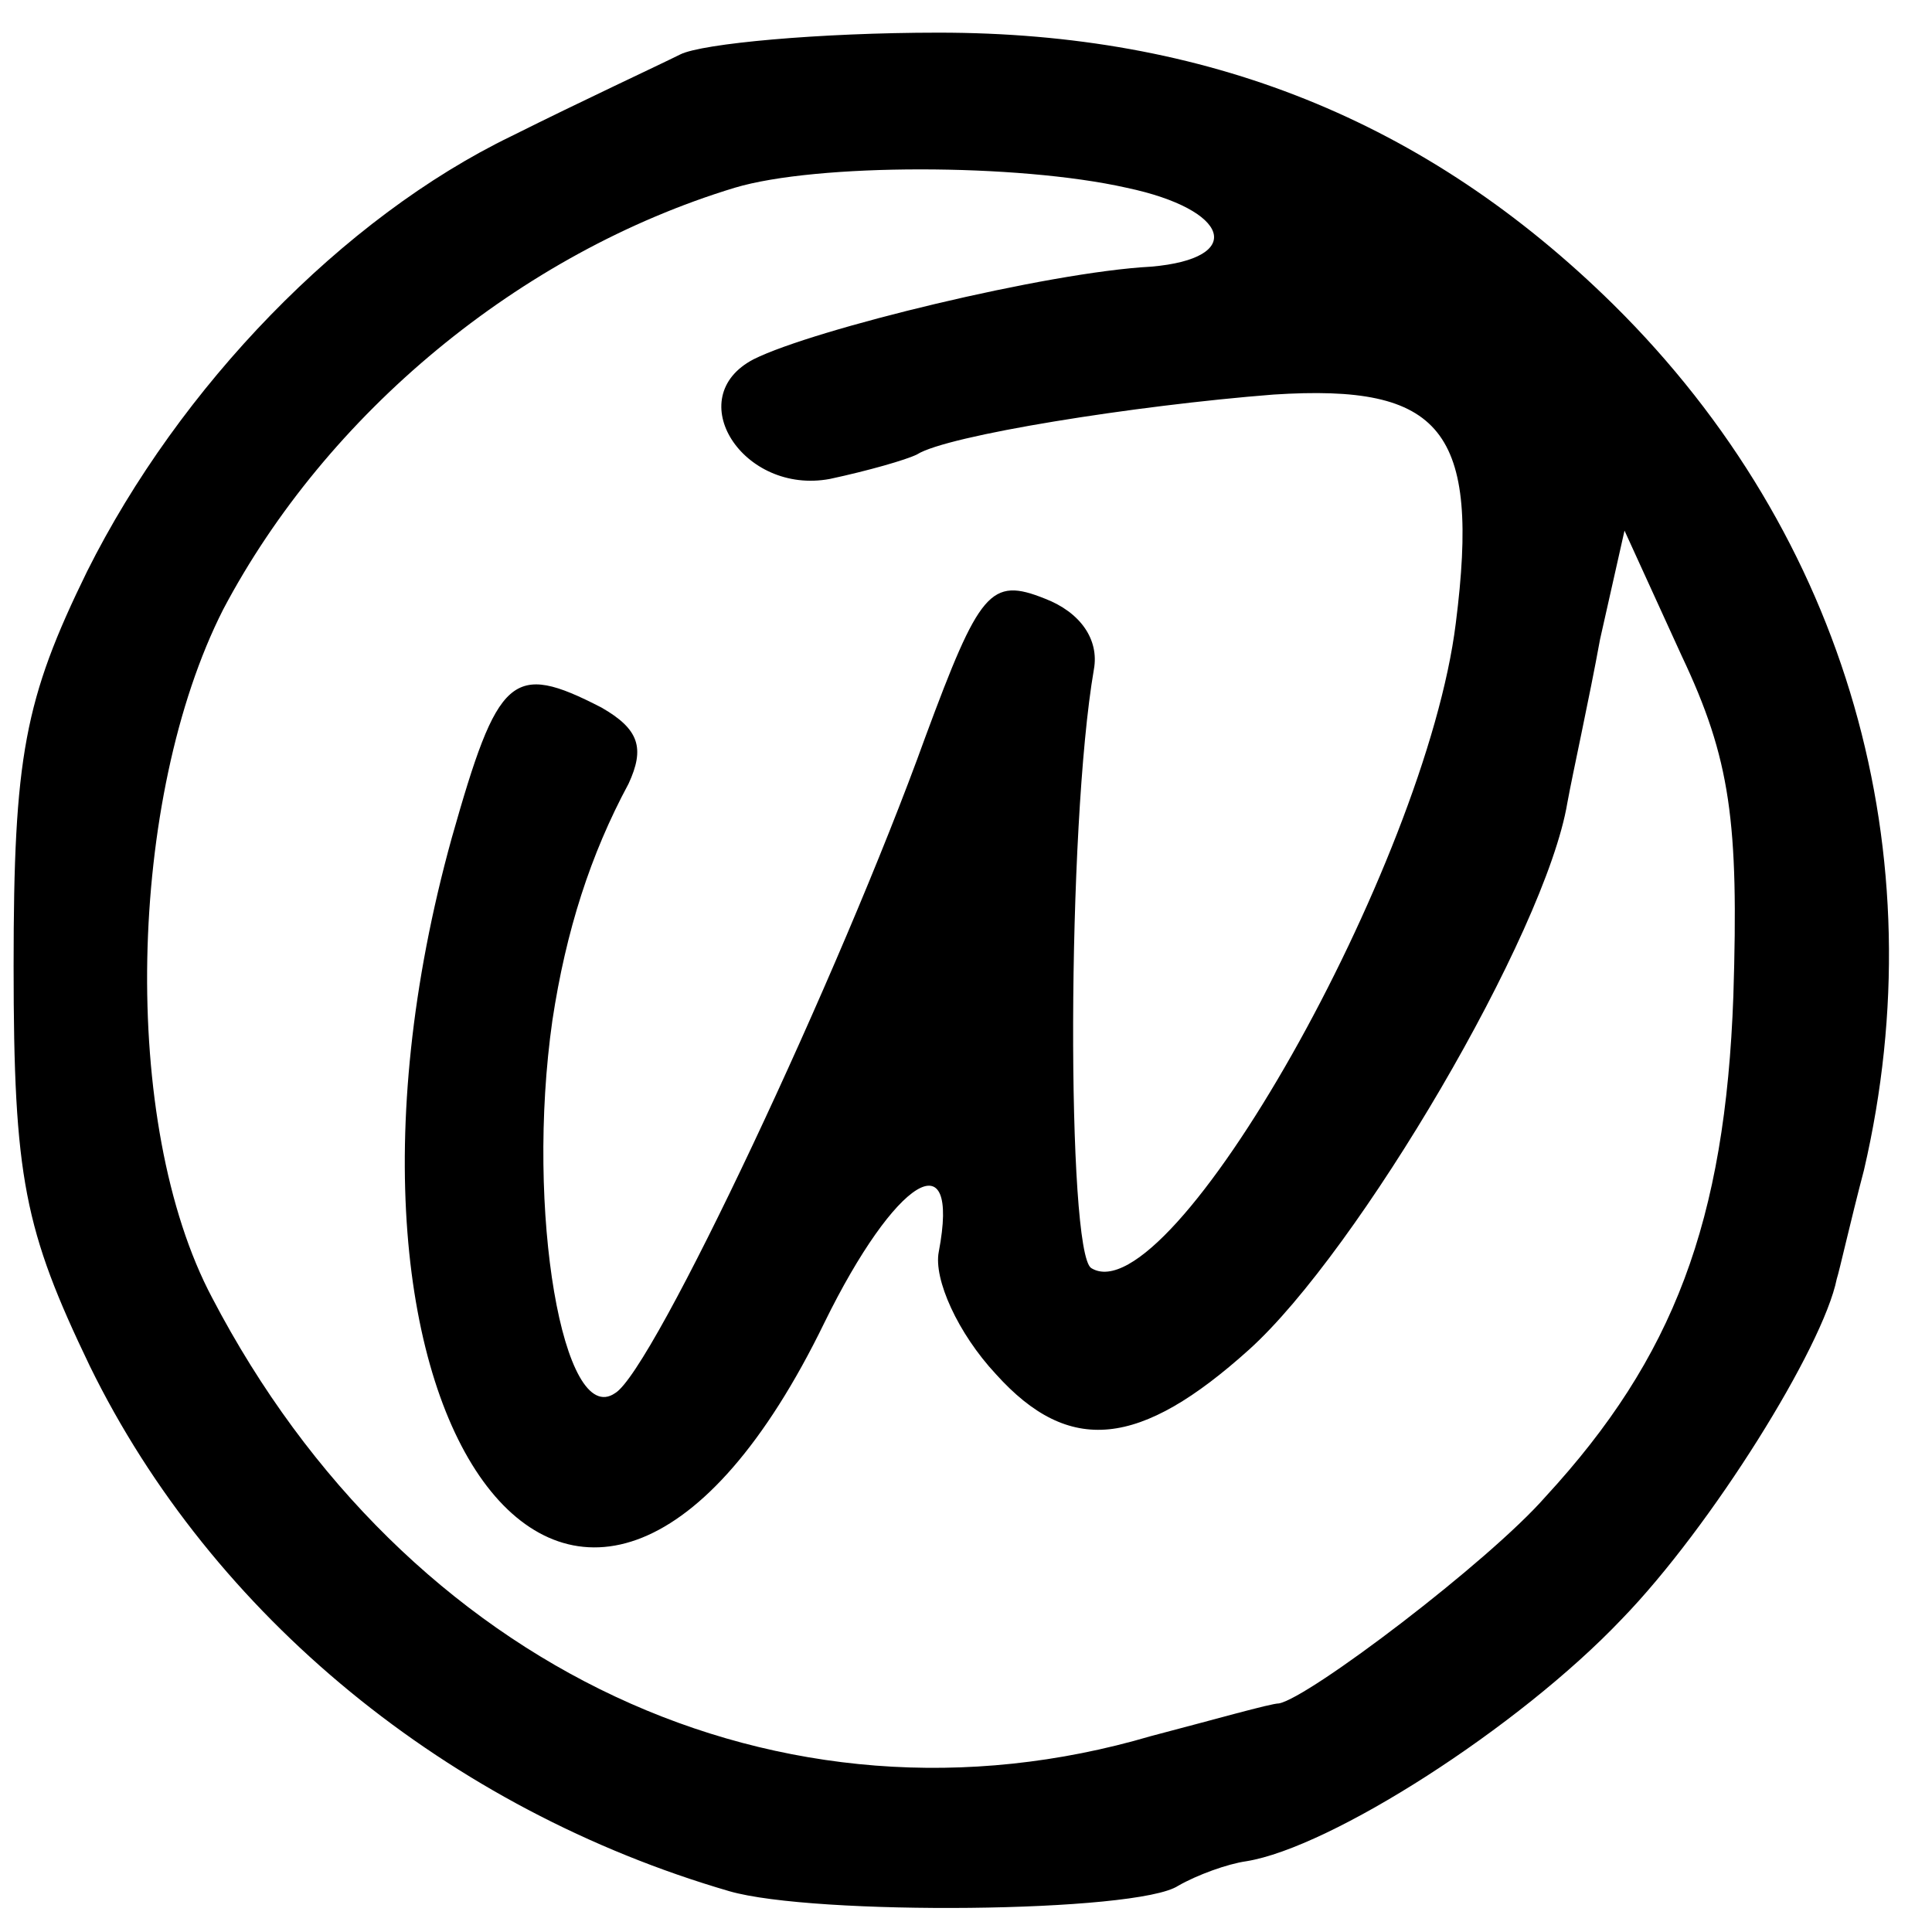
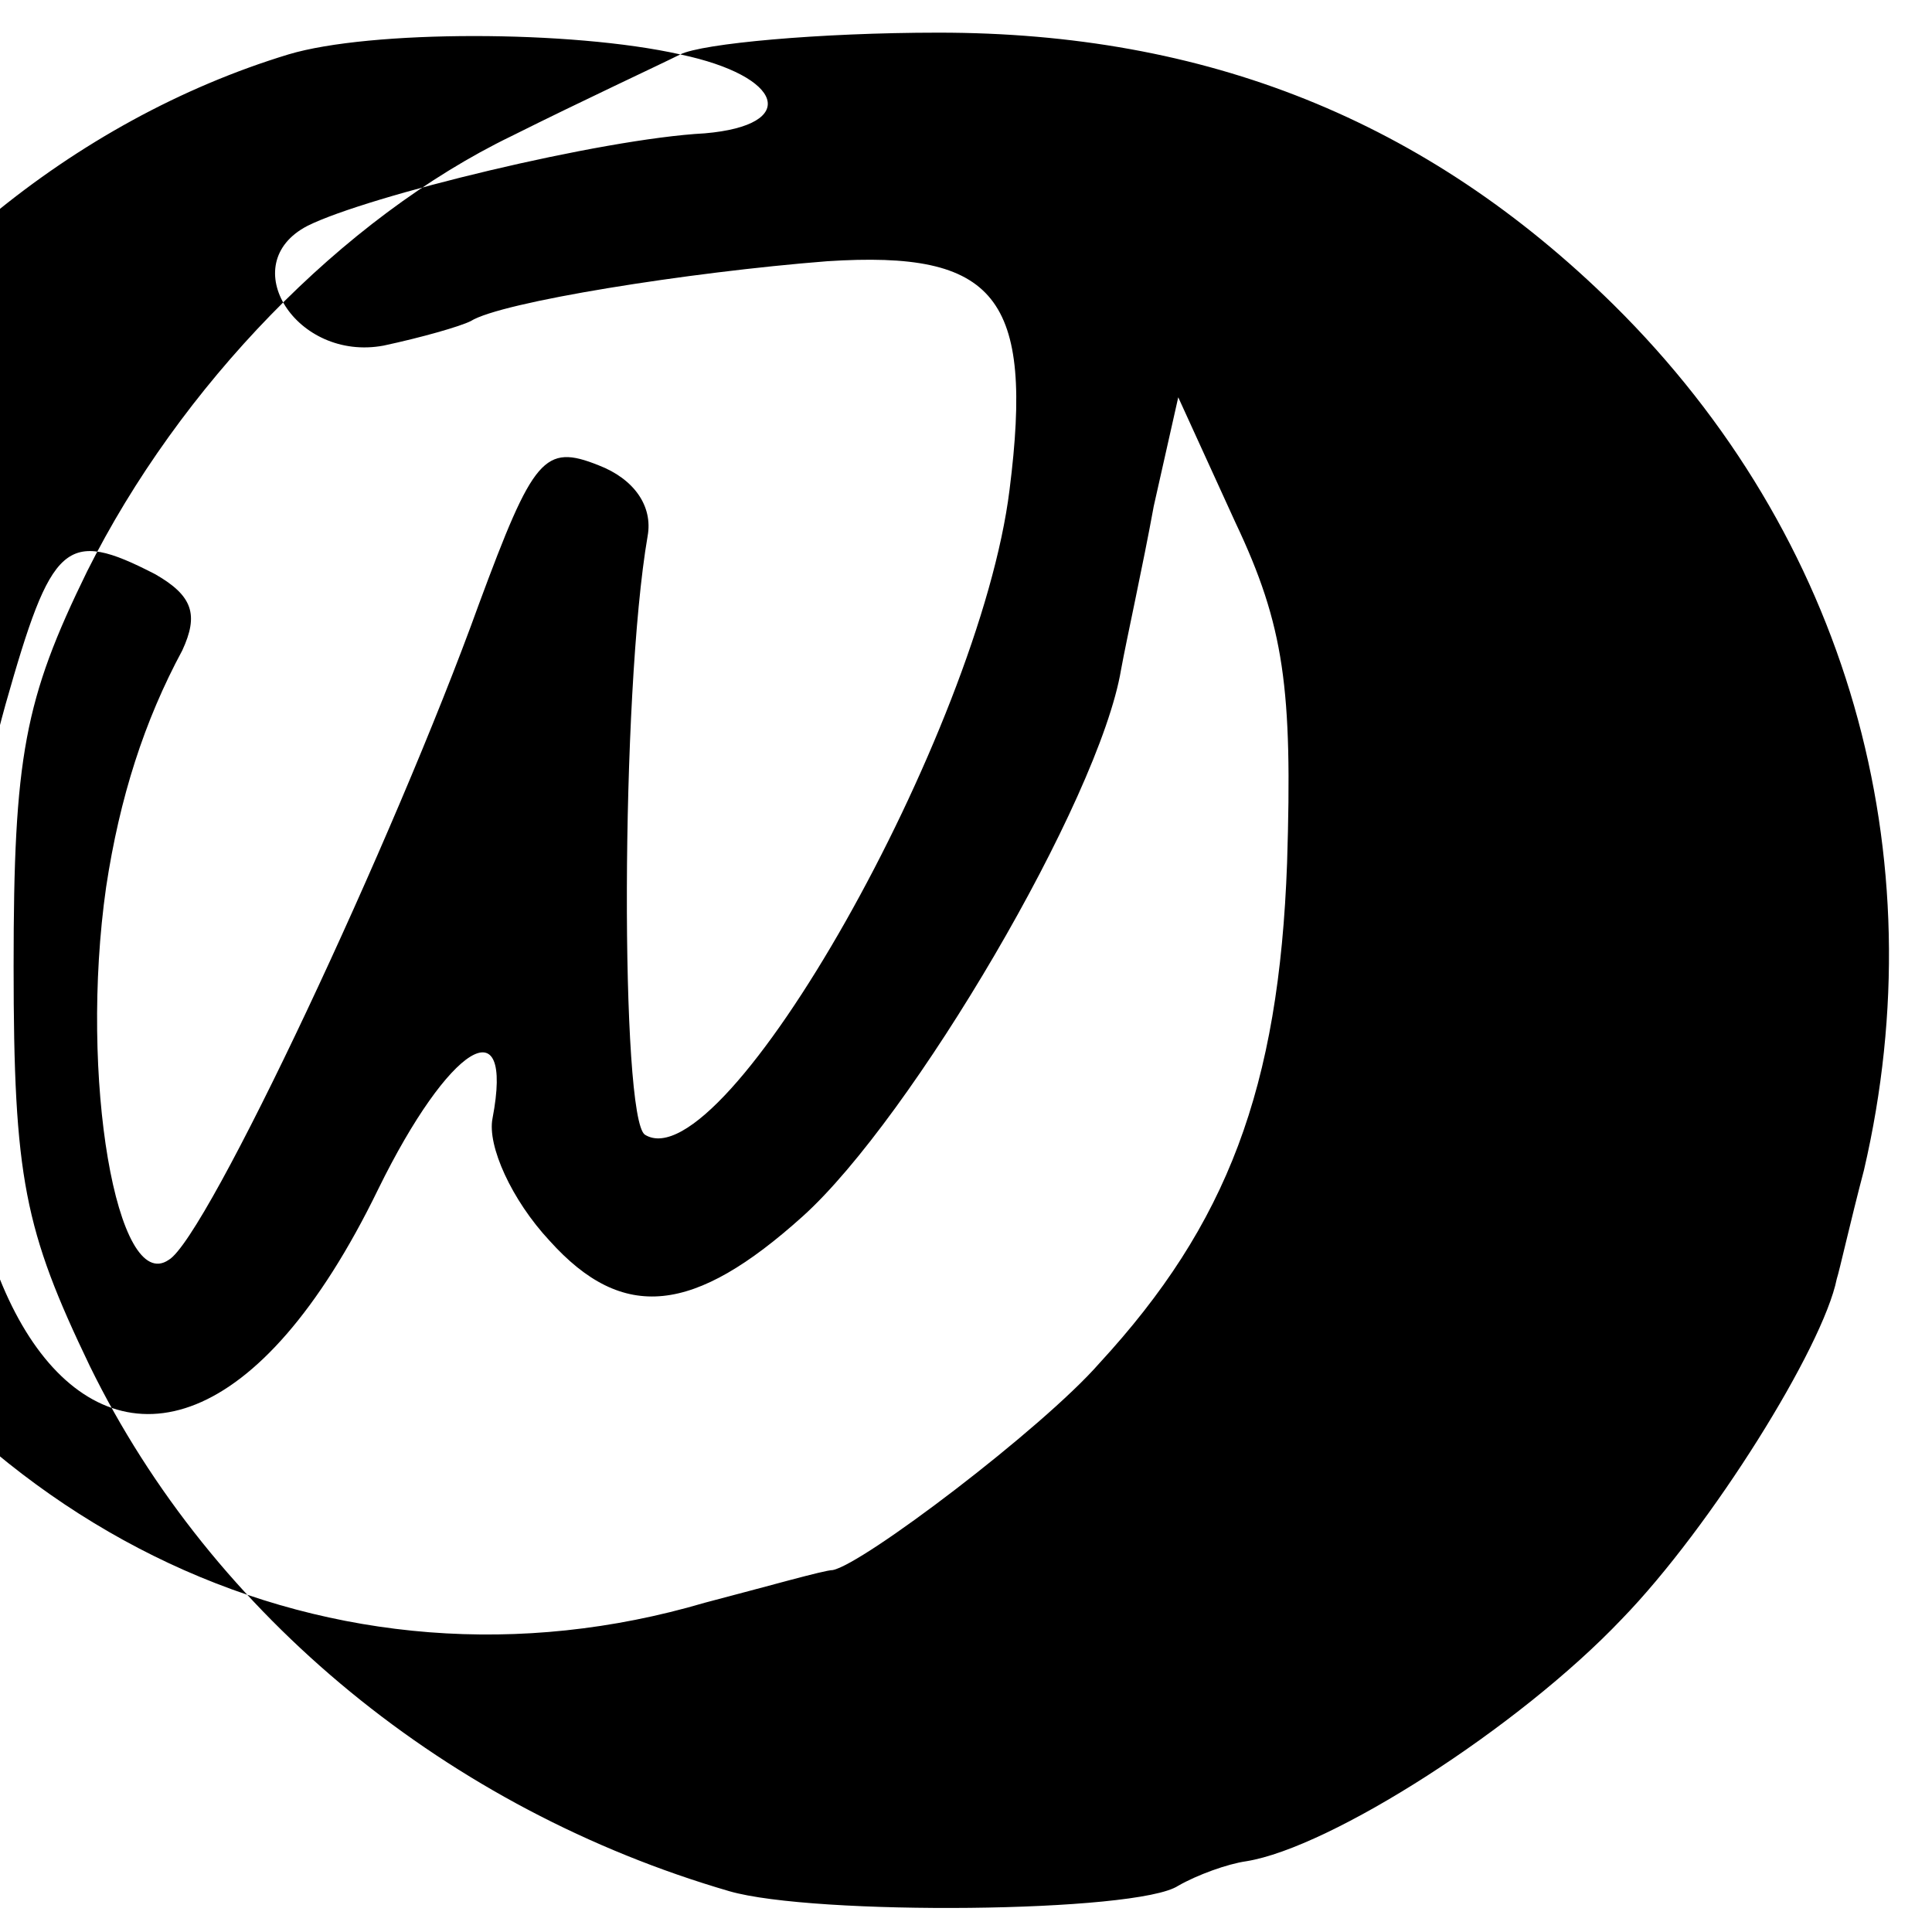
<svg xmlns="http://www.w3.org/2000/svg" version="1.0" width="71pt" height="71pt" viewBox="0 0 71 71" preserveAspectRatio="xMidYMid meet">
  <g transform="translate(0,71) scale(0.1,-0.1)" fill="#000000" stroke="none">
-     <path d="M250 690 c-8 -4 -36 -17 -62 -30 -62 -30 -122 -92 -156 -160 -23 -47 -27 -68 -27 -145 0 -78 4 -97 28 -147 45 -92 132 -163 235 -193 31 -9 150 -8 165 2 7 4 18 8 25 9 31 5 100 49 138 89 33 34 74 100 79 125 1 3 5 21 10 40 27 116 -6 233 -92 318 -69 68 -150 100 -248 100 -44 0 -87 -4 -95 -8z m164 -49 c38 -8 44 -26 9 -29 -38 -2 -124 -23 -146 -34 -27 -14 -4 -50 28 -44 14 3 28 7 32 9 11 7 80 18 131 22 62 4 76 -13 67 -84 -11 -89 -105 -255 -134 -237 -9 6 -9 162 1 220 2 11 -5 21 -18 26 -20 8 -24 3 -44 -51 -31 -86 -100 -233 -114 -241 -19 -13 -33 67 -23 137 5 33 14 61 28 87 6 13 4 20 -10 28 -33 17 -38 12 -55 -48 -60 -217 49 -359 137 -178 26 53 50 68 42 26 -2 -10 7 -30 21 -45 27 -30 53 -27 93 9 40 36 109 153 117 201 2 11 8 38 12 60 l9 40 21 -46 c18 -38 21 -61 19 -125 -3 -83 -22 -133 -69 -184 -21 -24 -87 -74 -98 -76 -3 0 -24 -6 -47 -12 -136 -40 -274 25 -345 161 -34 64 -31 184 4 253 38 72 109 131 188 155 30 9 104 9 144 0z" />
+     <path d="M250 690 c-8 -4 -36 -17 -62 -30 -62 -30 -122 -92 -156 -160 -23 -47 -27 -68 -27 -145 0 -78 4 -97 28 -147 45 -92 132 -163 235 -193 31 -9 150 -8 165 2 7 4 18 8 25 9 31 5 100 49 138 89 33 34 74 100 79 125 1 3 5 21 10 40 27 116 -6 233 -92 318 -69 68 -150 100 -248 100 -44 0 -87 -4 -95 -8z c38 -8 44 -26 9 -29 -38 -2 -124 -23 -146 -34 -27 -14 -4 -50 28 -44 14 3 28 7 32 9 11 7 80 18 131 22 62 4 76 -13 67 -84 -11 -89 -105 -255 -134 -237 -9 6 -9 162 1 220 2 11 -5 21 -18 26 -20 8 -24 3 -44 -51 -31 -86 -100 -233 -114 -241 -19 -13 -33 67 -23 137 5 33 14 61 28 87 6 13 4 20 -10 28 -33 17 -38 12 -55 -48 -60 -217 49 -359 137 -178 26 53 50 68 42 26 -2 -10 7 -30 21 -45 27 -30 53 -27 93 9 40 36 109 153 117 201 2 11 8 38 12 60 l9 40 21 -46 c18 -38 21 -61 19 -125 -3 -83 -22 -133 -69 -184 -21 -24 -87 -74 -98 -76 -3 0 -24 -6 -47 -12 -136 -40 -274 25 -345 161 -34 64 -31 184 4 253 38 72 109 131 188 155 30 9 104 9 144 0z" />
  </g>
</svg>